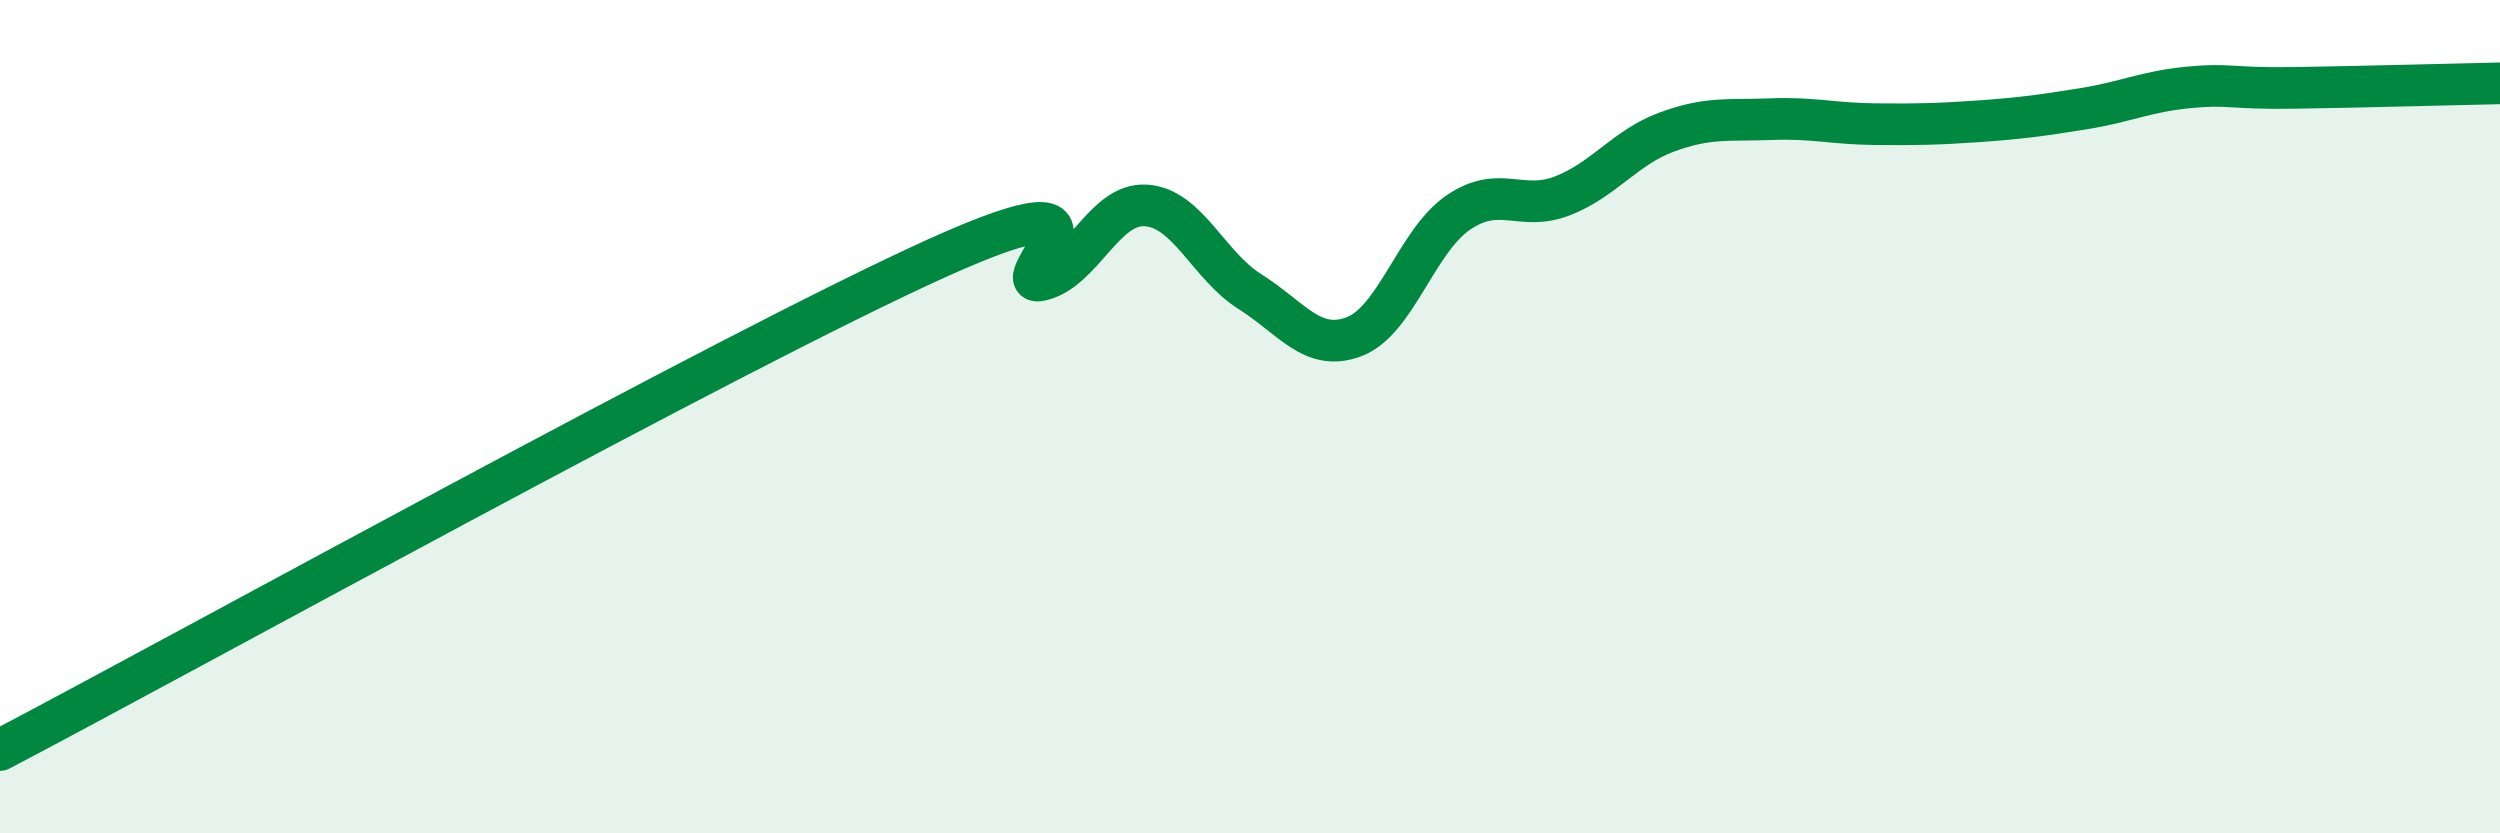
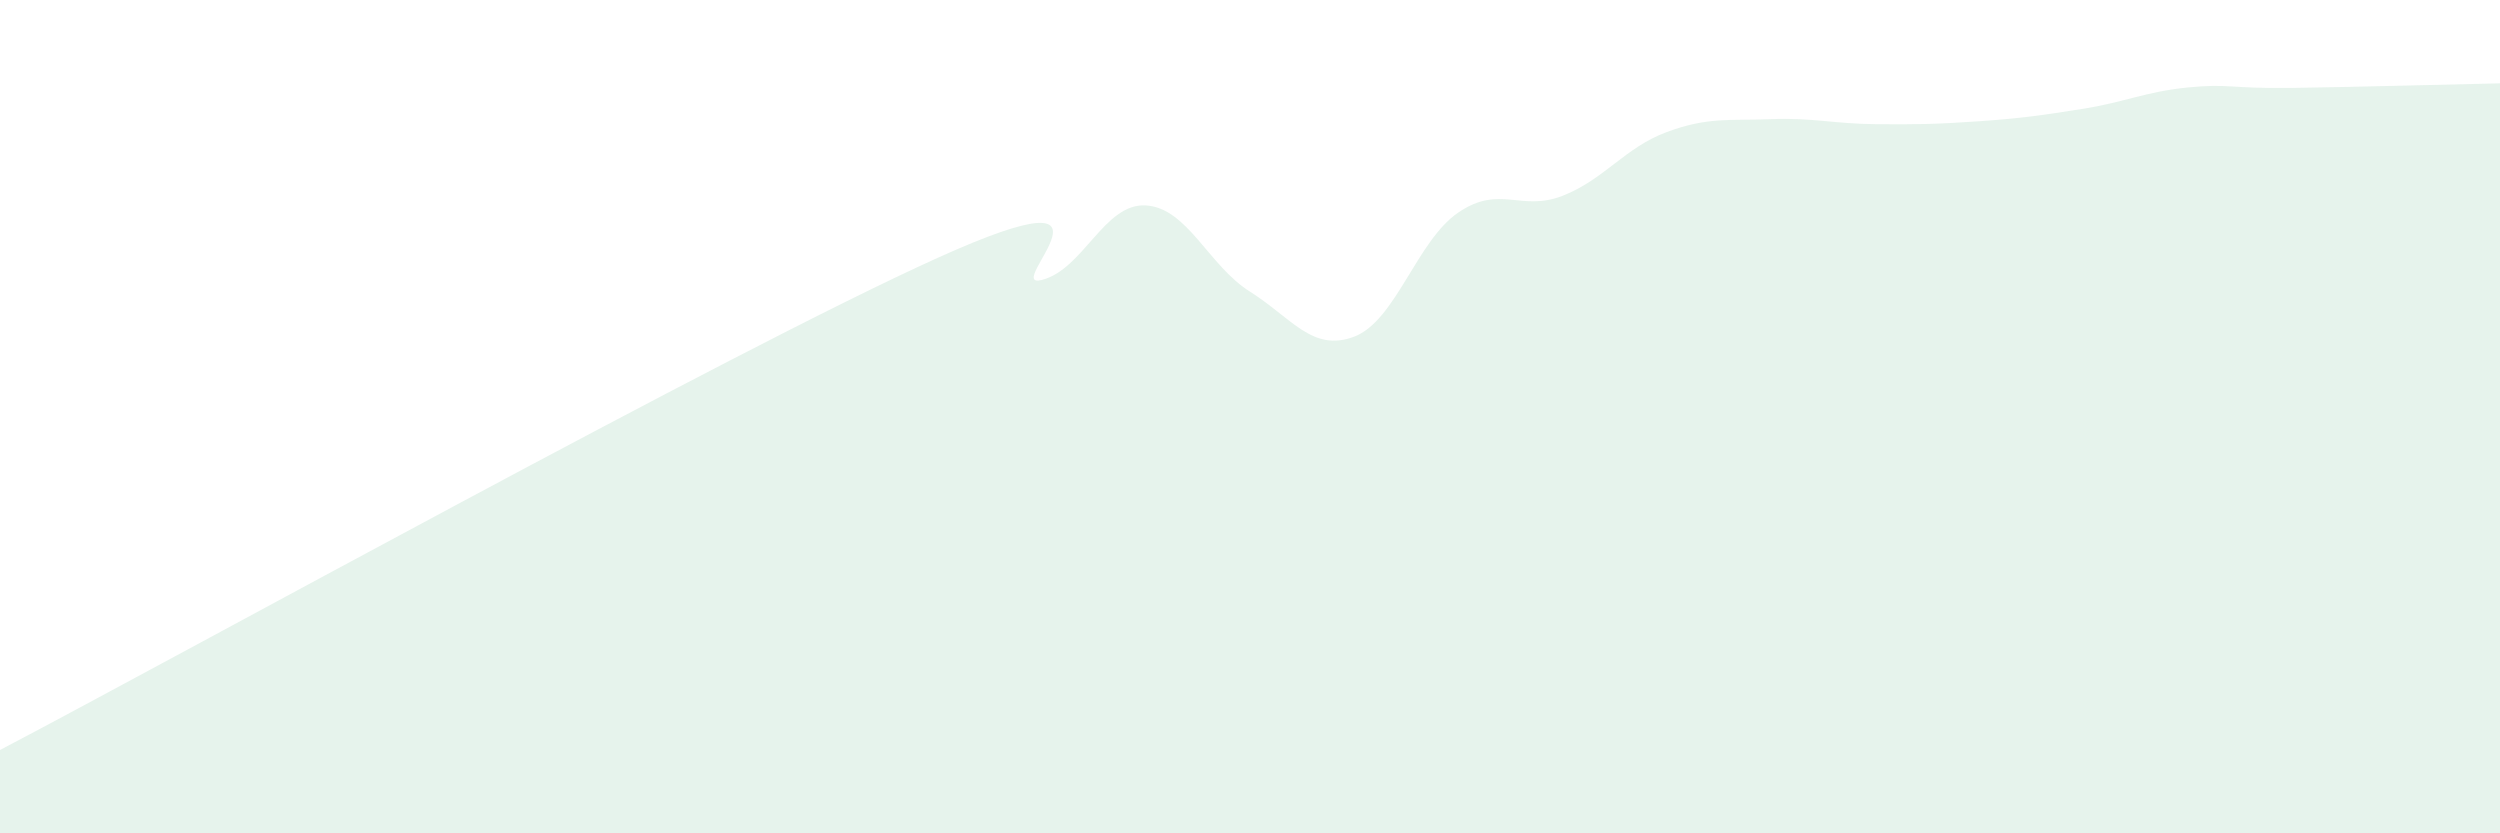
<svg xmlns="http://www.w3.org/2000/svg" width="60" height="20" viewBox="0 0 60 20">
  <path d="M 0,18 C 4.5,15.64 17.5,8.45 22.5,6.19 C 27.5,3.93 24,6.97 25,6.72 C 26,6.47 26.5,4.87 27.5,4.93 C 28.5,4.99 29,6.37 30,7 C 31,7.63 31.5,8.46 32.5,8.08 C 33.5,7.7 34,5.78 35,5.1 C 36,4.42 36.5,5.09 37.5,4.7 C 38.5,4.31 39,3.54 40,3.17 C 41,2.8 41.5,2.9 42.5,2.86 C 43.5,2.82 44,2.97 45,2.98 C 46,2.99 46.5,2.98 47.5,2.91 C 48.5,2.84 49,2.77 50,2.61 C 51,2.45 51.5,2.2 52.5,2.1 C 53.5,2 53.5,2.13 55,2.11 C 56.5,2.09 59,2.02 60,2L60 20L0 20Z" fill="#008740" opacity="0.1" stroke-linecap="round" stroke-linejoin="round" />
-   <path d="M 0,18 C 4.5,15.64 17.5,8.45 22.5,6.19 C 27.5,3.93 24,6.97 25,6.72 C 26,6.47 26.5,4.87 27.5,4.93 C 28.5,4.99 29,6.37 30,7 C 31,7.63 31.5,8.46 32.5,8.08 C 33.5,7.7 34,5.78 35,5.1 C 36,4.42 36.5,5.09 37.5,4.7 C 38.5,4.31 39,3.54 40,3.17 C 41,2.8 41.5,2.9 42.5,2.86 C 43.5,2.82 44,2.97 45,2.98 C 46,2.99 46.5,2.98 47.5,2.91 C 48.5,2.84 49,2.77 50,2.61 C 51,2.45 51.5,2.2 52.5,2.1 C 53.5,2 53.5,2.13 55,2.11 C 56.5,2.09 59,2.02 60,2" stroke="#008740" stroke-width="1" fill="none" stroke-linecap="round" stroke-linejoin="round" />
</svg>